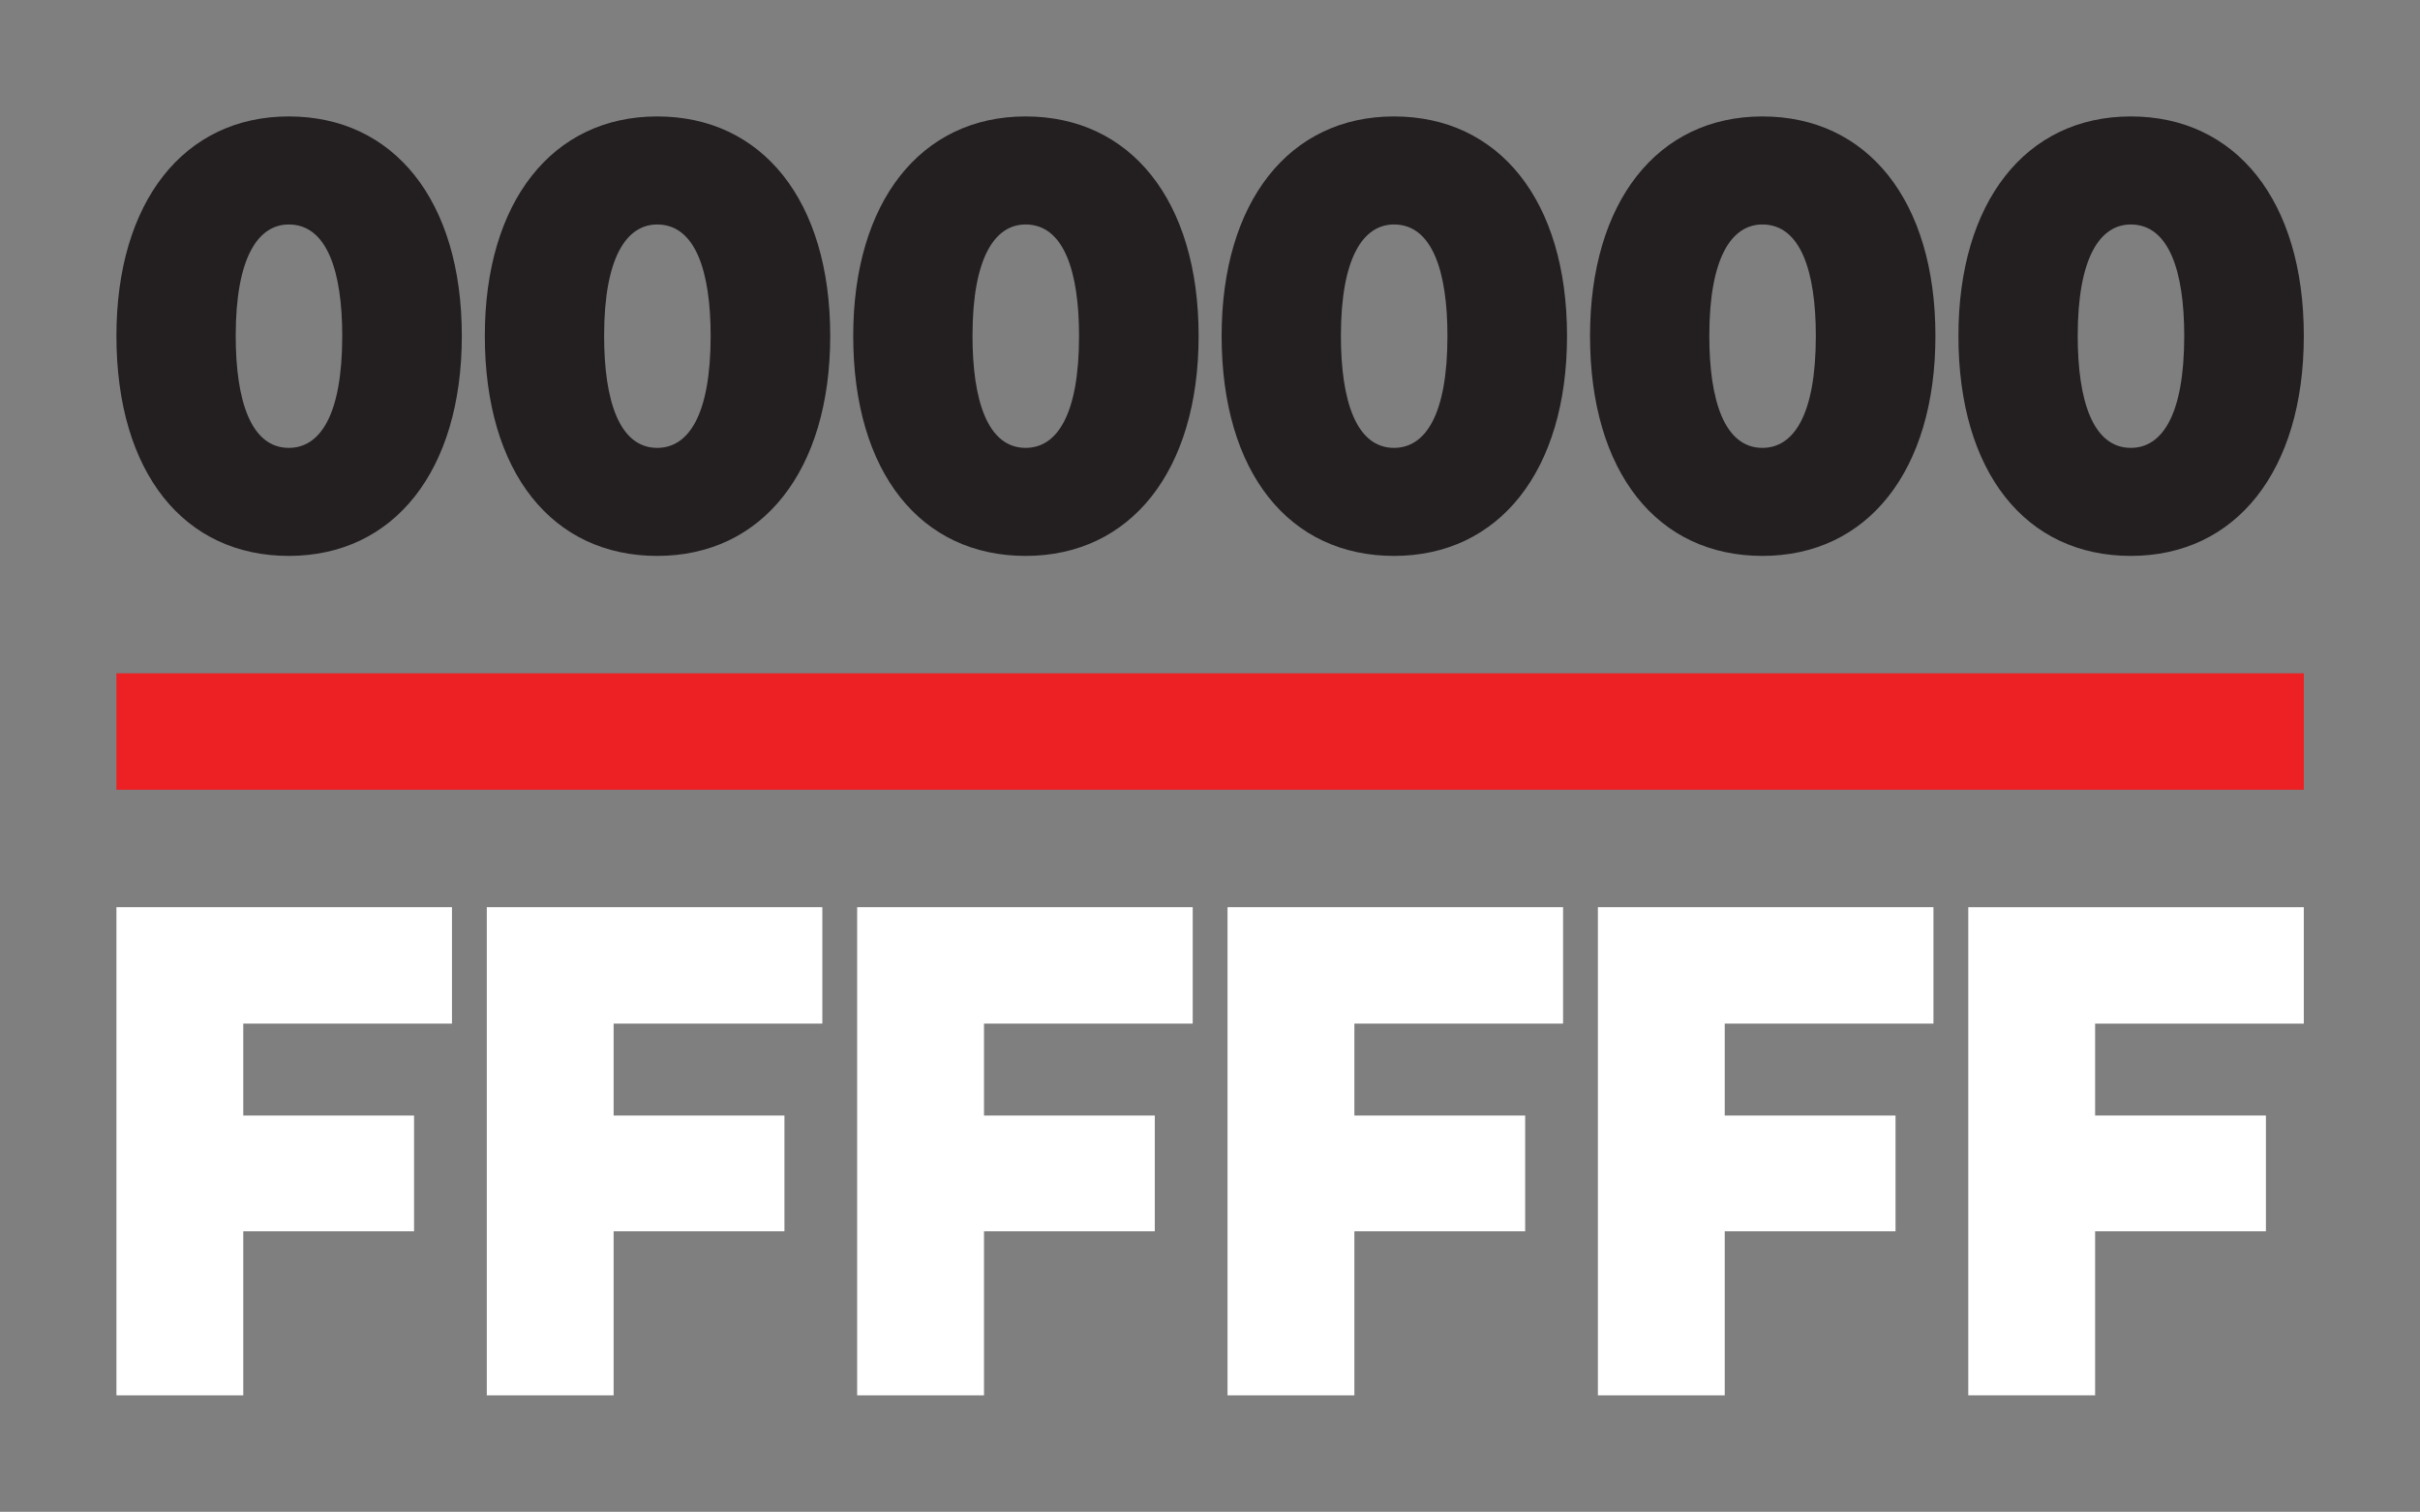
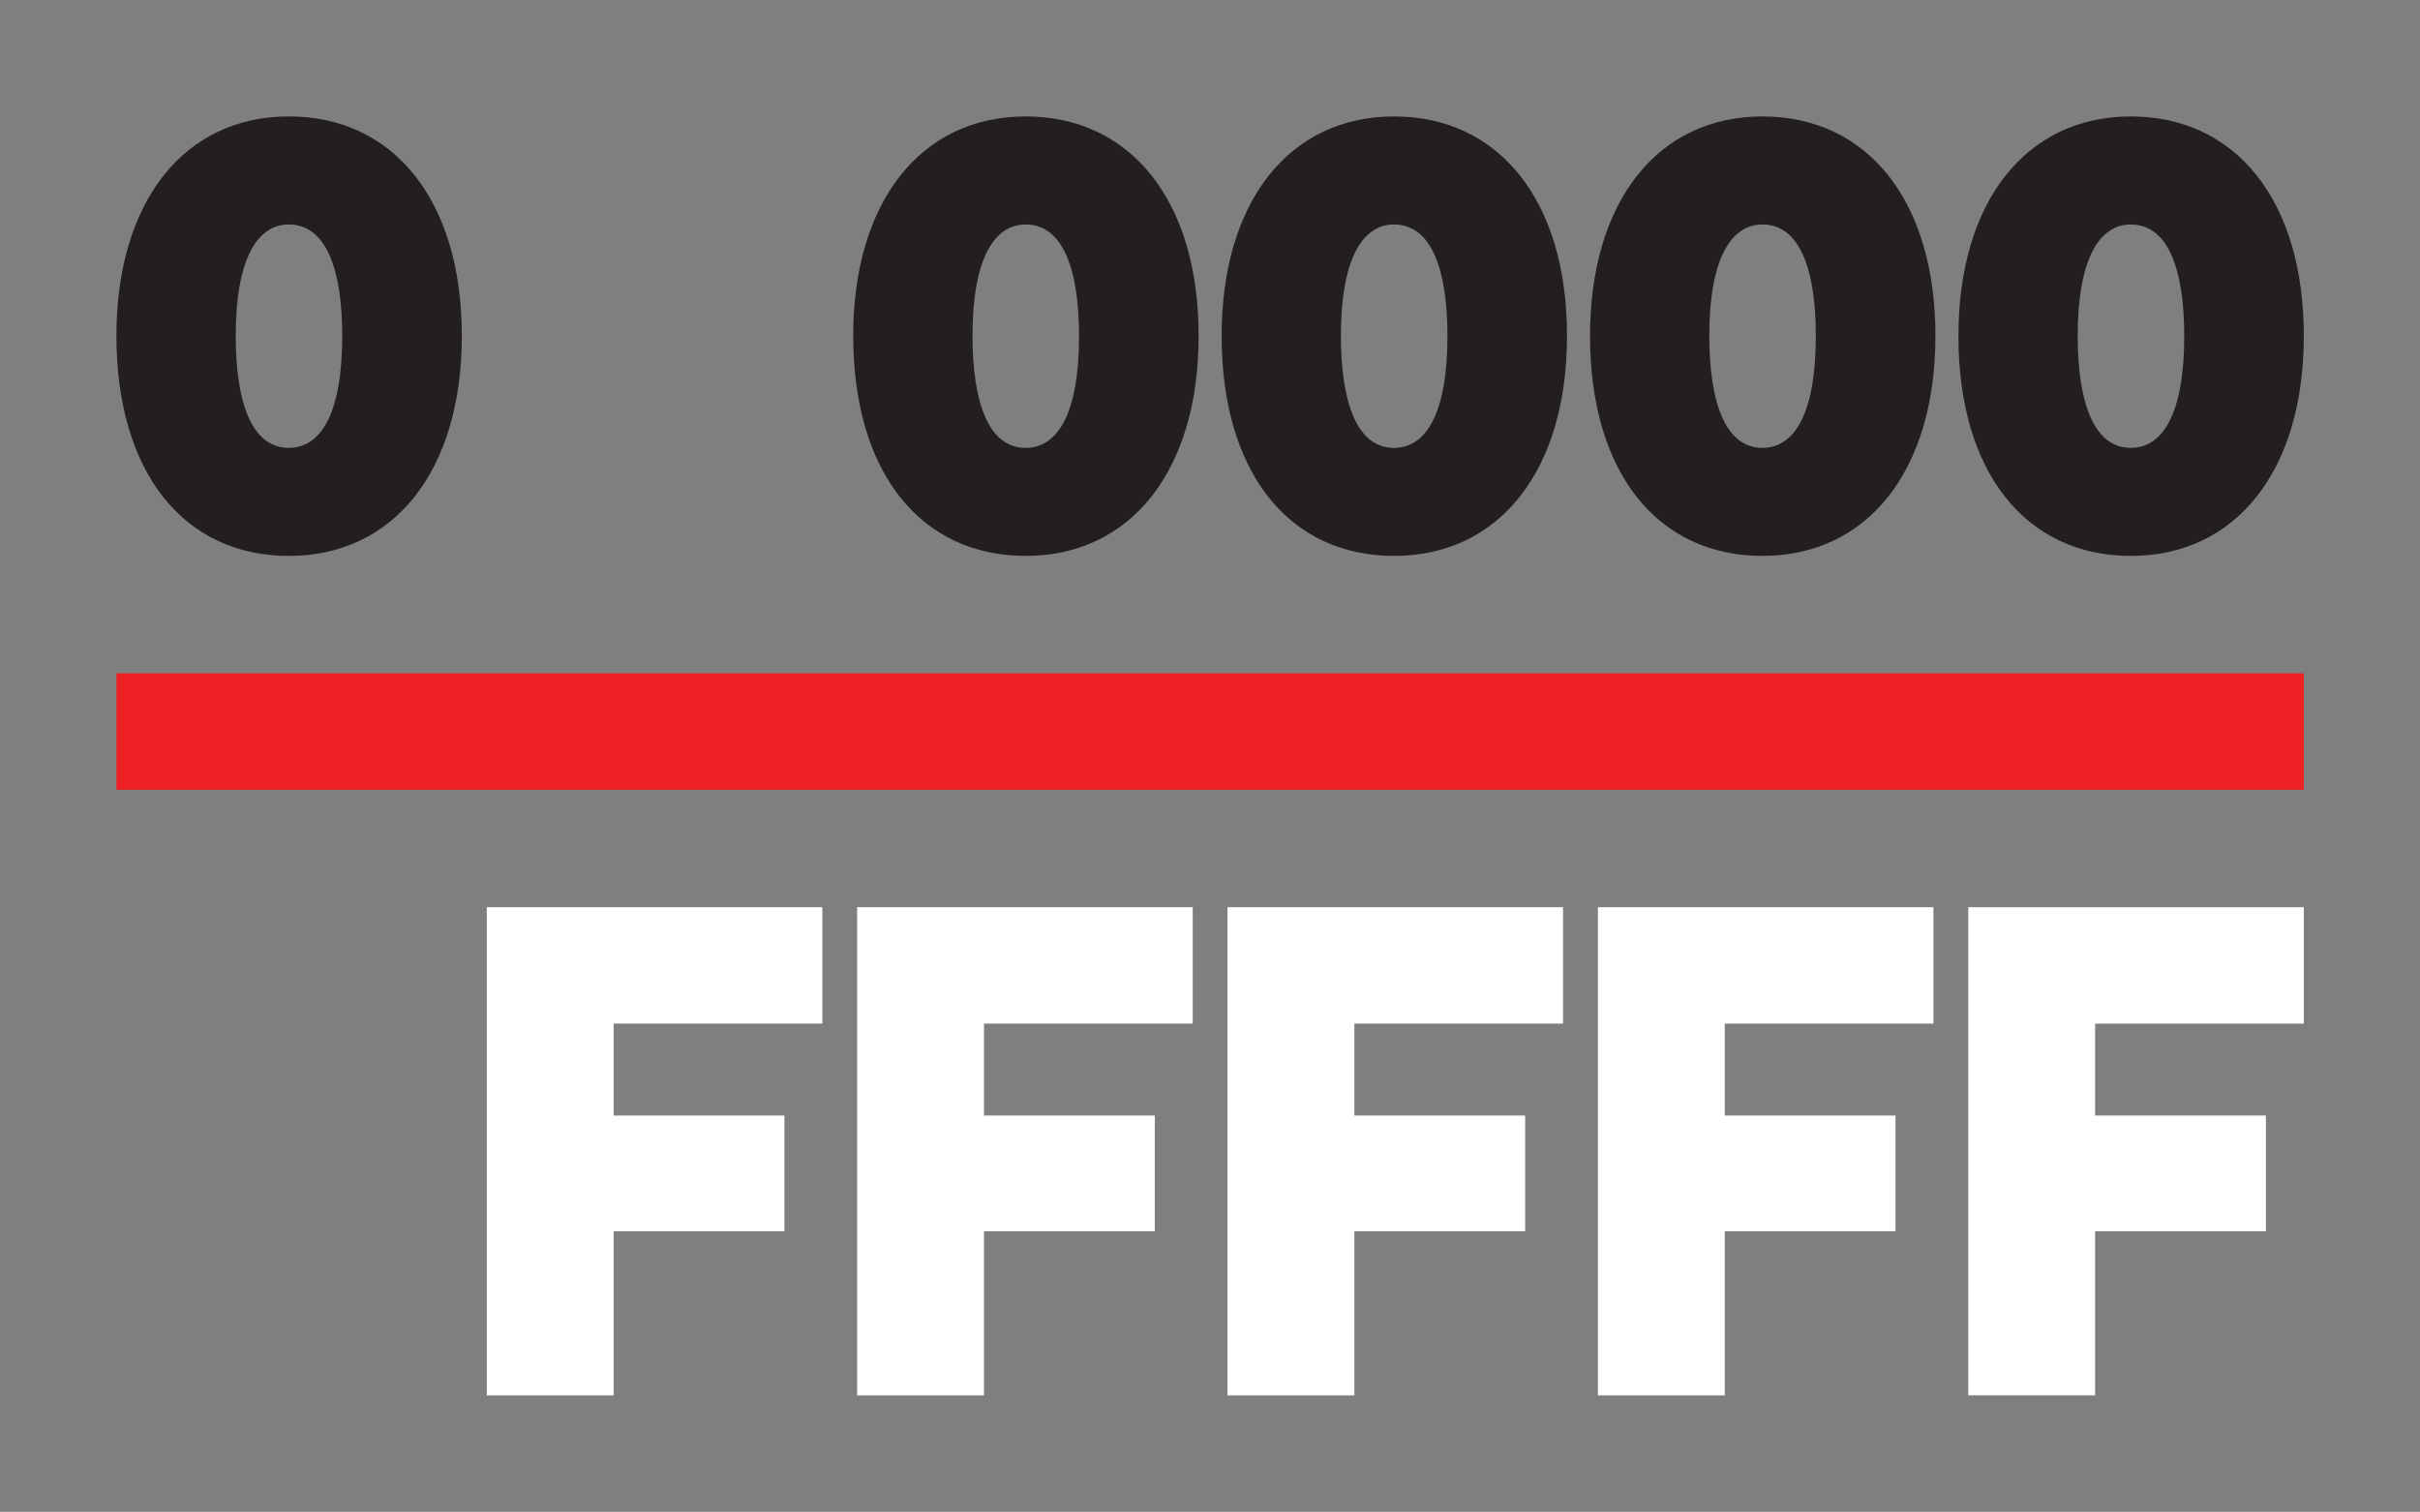
<svg xmlns="http://www.w3.org/2000/svg" id="Layer_1" data-name="Layer 1" viewBox="0 0 3589.03 2242.14">
  <defs>
    <style>.cls-1{fill:#7f7f7f;}.cls-2{fill:#231f20;}.cls-3{fill:#fff;}.cls-4{fill:#ed2024;}</style>
  </defs>
  <title>000000_and_ffffff</title>
  <rect class="cls-1" width="3589.03" height="2242.14" />
  <path class="cls-2" d="M5833.83,6903.38c-155.29,0-255.67-123.32-255.67-326.34,0-198.5,99.92-325.43,255.67-325.43,155.3,0,256.58,124.23,256.58,325.43,0,200.31-100.83,326.34-256.58,326.34Zm0-160.23c45.9,0,79.23-47.72,79.23-166.1,0-95.43-22.51-165.2-79.23-165.2-45.46,0-78.77,48.62-78.77,165.19,0,95.89,22.5,166.11,78.77,166.11Z" transform="translate(-5405.49 -6078.93)" />
-   <path class="cls-2" d="M6380.2,6903.38c-155.3,0-255.67-123.32-255.67-326.34,0-198.5,99.92-325.43,255.67-325.43,155.29,0,256.57,124.23,256.57,325.43,0,200.31-100.83,326.34-256.57,326.34Zm0-160.23c45.91,0,79.23-47.72,79.23-166.1,0-95.43-22.51-165.2-79.22-165.2-45.47,0-78.77,48.62-78.77,165.19,0,95.89,22.5,166.11,78.77,166.11Z" transform="translate(-5405.49 -6078.93)" />
  <path class="cls-2" d="M6926.56,6903.38c-155.3,0-255.68-123.32-255.68-326.34,0-198.5,99.93-325.43,255.68-325.43,155.29,0,256.57,124.23,256.57,325.43,0,200.31-100.83,326.34-256.57,326.34Zm0-160.23c45.91,0,79.23-47.72,79.23-166.1,0-95.43-22.51-165.2-79.22-165.2-45.47,0-78.78,48.62-78.78,165.19,0,95.89,22.5,166.11,78.78,166.11Z" transform="translate(-5405.49 -6078.93)" />
  <path class="cls-2" d="M7472.92,6903.38c-155.29,0-255.67-123.32-255.67-326.34,0-198.5,99.92-325.43,255.67-325.43,155.29,0,256.57,124.23,256.57,325.43,0,200.31-100.83,326.34-256.57,326.34Zm0-160.23c45.91,0,79.23-47.72,79.23-166.1,0-95.43-22.5-165.2-79.22-165.2-45.47,0-78.77,48.62-78.77,165.19,0,95.89,22.5,166.11,78.77,166.11Z" transform="translate(-5405.49 -6078.93)" />
  <path class="cls-2" d="M8019.28,6903.38c-155.3,0-255.67-123.32-255.67-326.34,0-198.5,99.92-325.43,255.67-325.43,155.29,0,256.57,124.23,256.57,325.43,0,200.31-100.83,326.34-256.57,326.34Zm0-160.23c45.91,0,79.23-47.72,79.23-166.1,0-95.43-22.51-165.2-79.22-165.2-45.47,0-78.77,48.62-78.77,165.19,0,95.89,22.5,166.11,78.77,166.11Z" transform="translate(-5405.49 -6078.93)" />
  <path class="cls-2" d="M8565.64,6903.38c-155.29,0-255.67-123.32-255.67-326.34,0-198.5,99.92-325.43,255.67-325.43,155.29,0,256.57,124.23,256.57,325.43,0,200.31-100.82,326.34-256.57,326.34Zm0-160.23c45.91,0,79.23-47.72,79.23-166.1,0-95.43-22.5-165.2-79.22-165.2-45.47,0-78.77,48.62-78.77,165.19,0,95.89,22.49,166.11,78.77,166.11Z" transform="translate(-5405.49 -6078.93)" />
-   <path class="cls-3" d="M5578.16,7424.35h497.63V7597H5766.27v136.35h253.29v171.68H5766.27v243.33H5578.16Z" transform="translate(-5405.49 -6078.93)" />
  <path class="cls-3" d="M6127.45,7424.35h497.63V7597H6315.55v136.35h253.3v171.68h-253.3v243.33h-188.1Z" transform="translate(-5405.49 -6078.93)" />
  <path class="cls-3" d="M6676.73,7424.35h497.63V7597H6864.83v136.35h253.3v171.68h-253.3v243.33h-188.1Z" transform="translate(-5405.49 -6078.93)" />
  <path class="cls-3" d="M7226,7424.35h497.63V7597H7414.12v136.35h253.29v171.68H7414.12v243.33H7226Z" transform="translate(-5405.49 -6078.93)" />
  <path class="cls-3" d="M7775.3,7424.35h497.63V7597H7963.4v136.35h253.29v171.68H7963.4v243.33H7775.3Z" transform="translate(-5405.49 -6078.93)" />
  <path class="cls-3" d="M8324.58,7424.35h497.63V7597H8512.69v136.35H8766v171.68H8512.69v243.33H8324.58Z" transform="translate(-5405.49 -6078.93)" />
  <rect class="cls-4" x="172.68" y="998.6" width="3244.05" height="172.68" />
</svg>